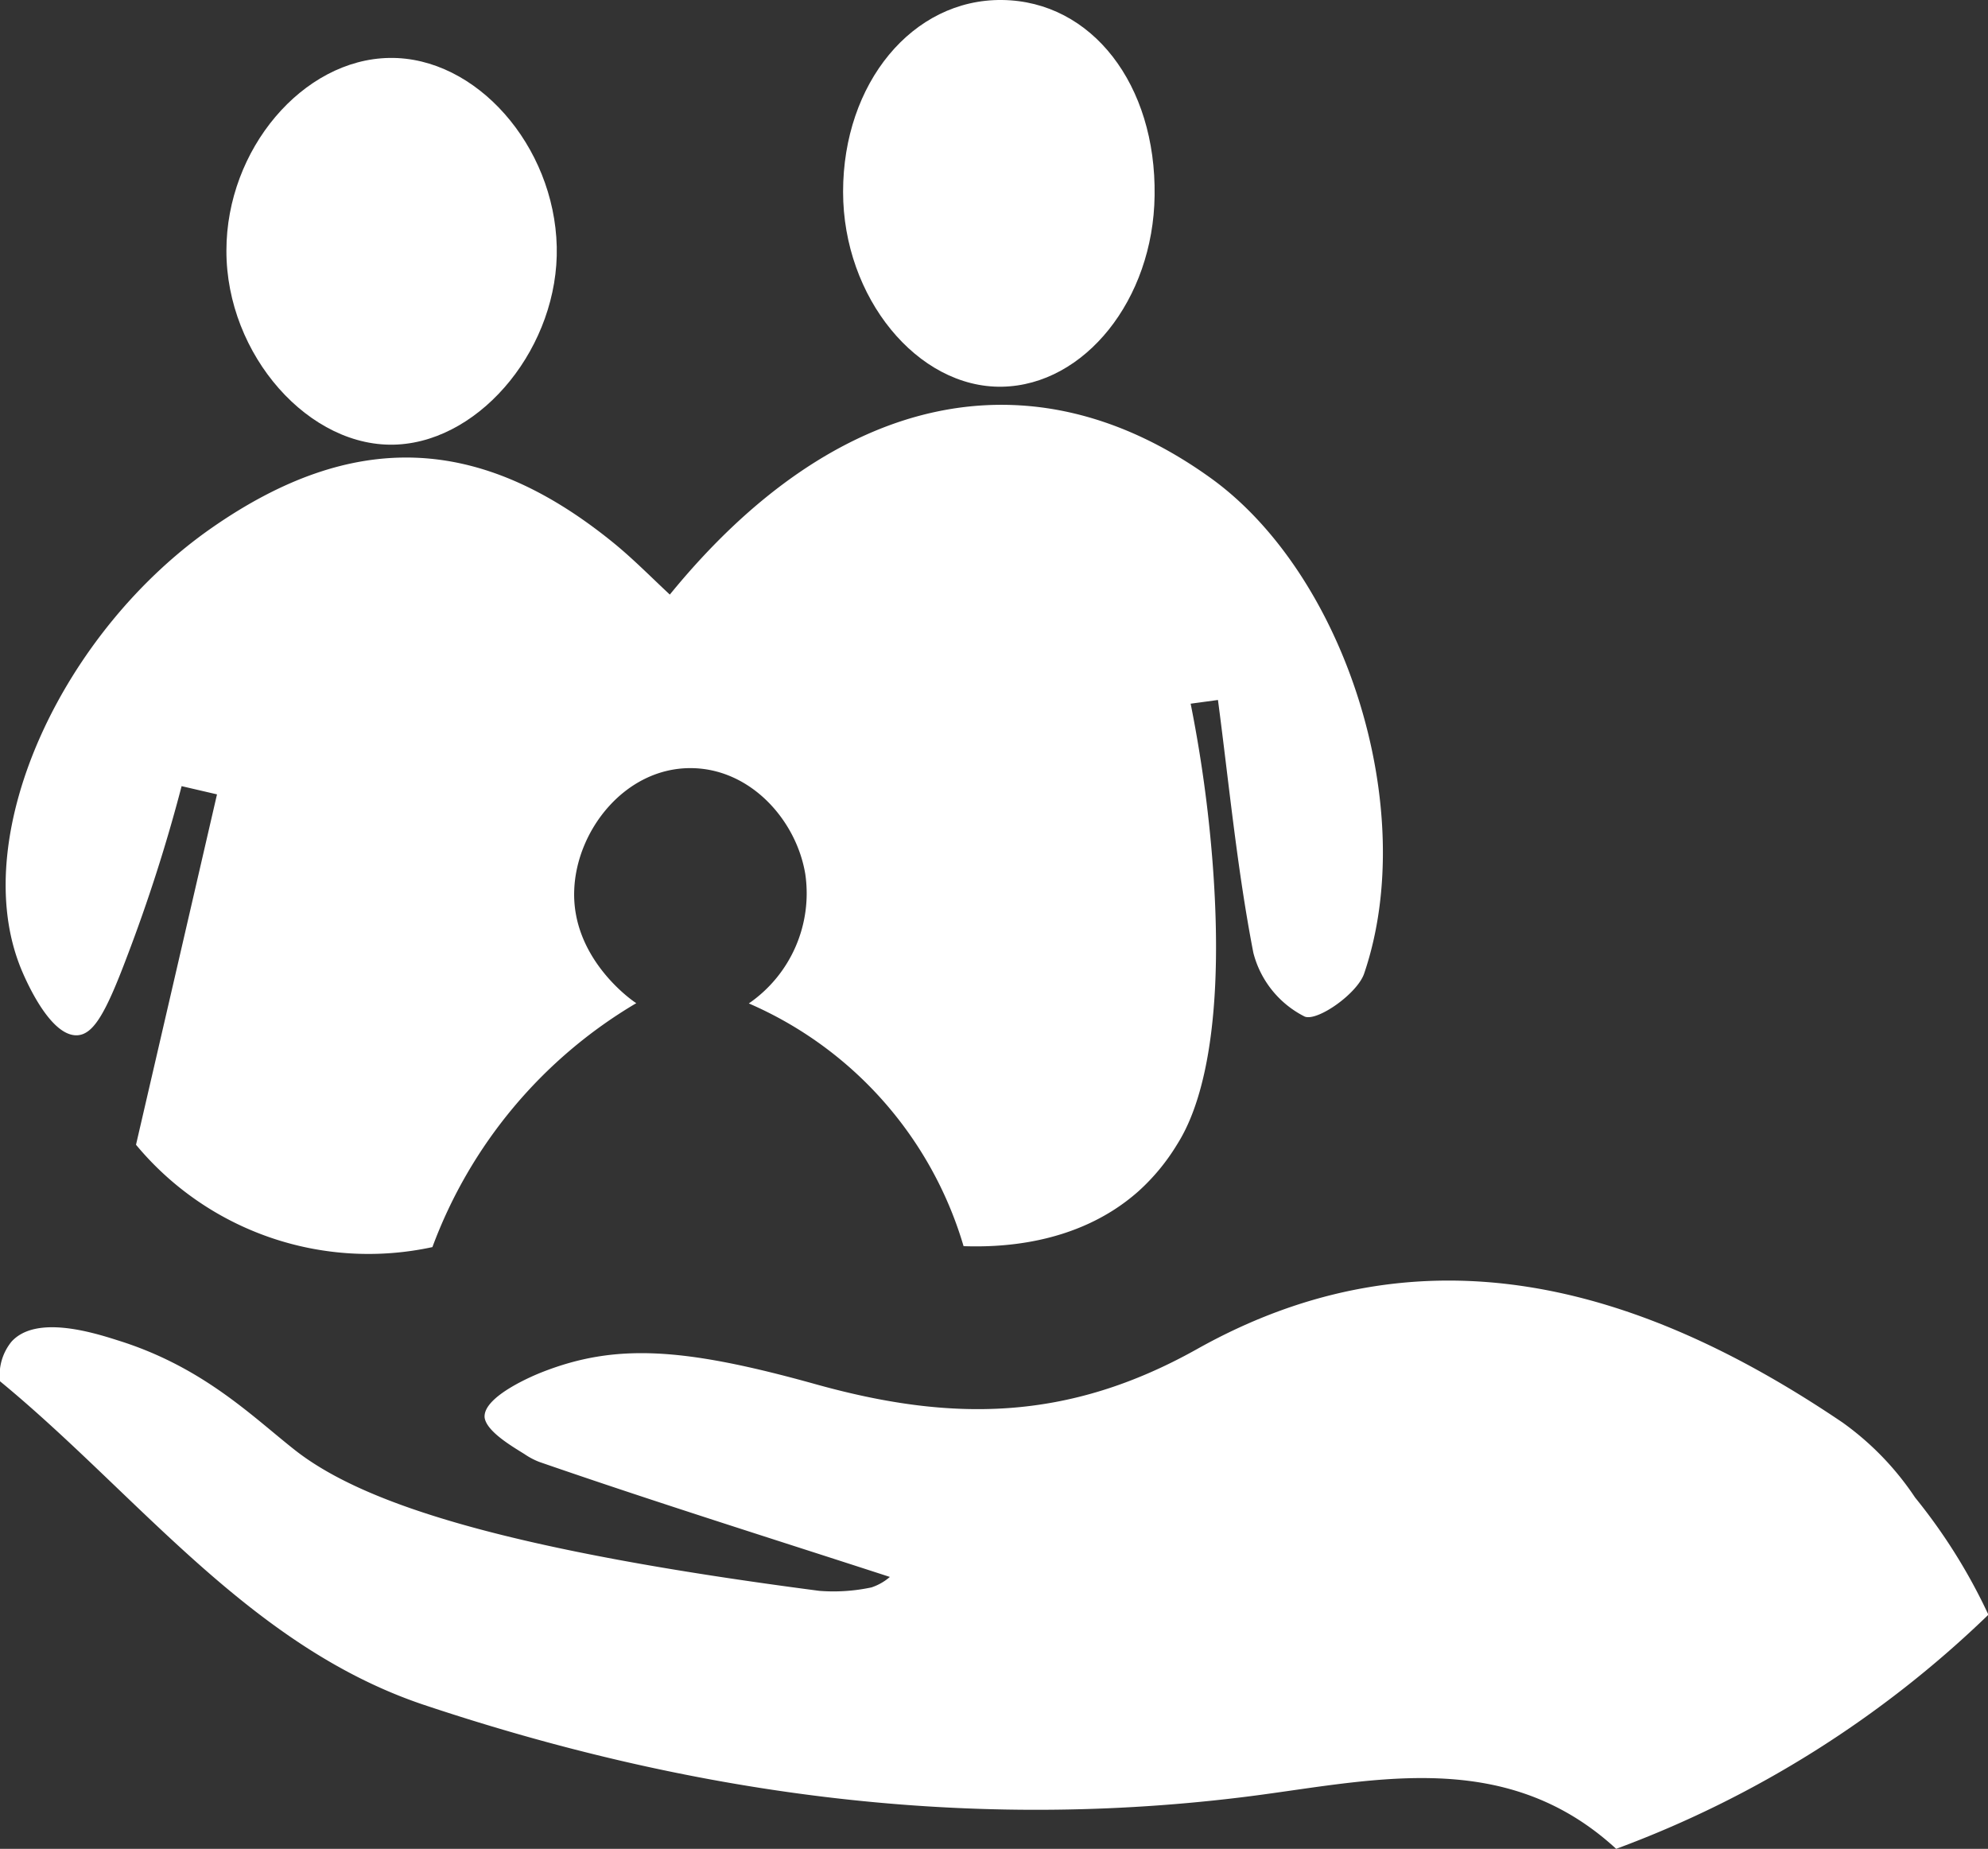
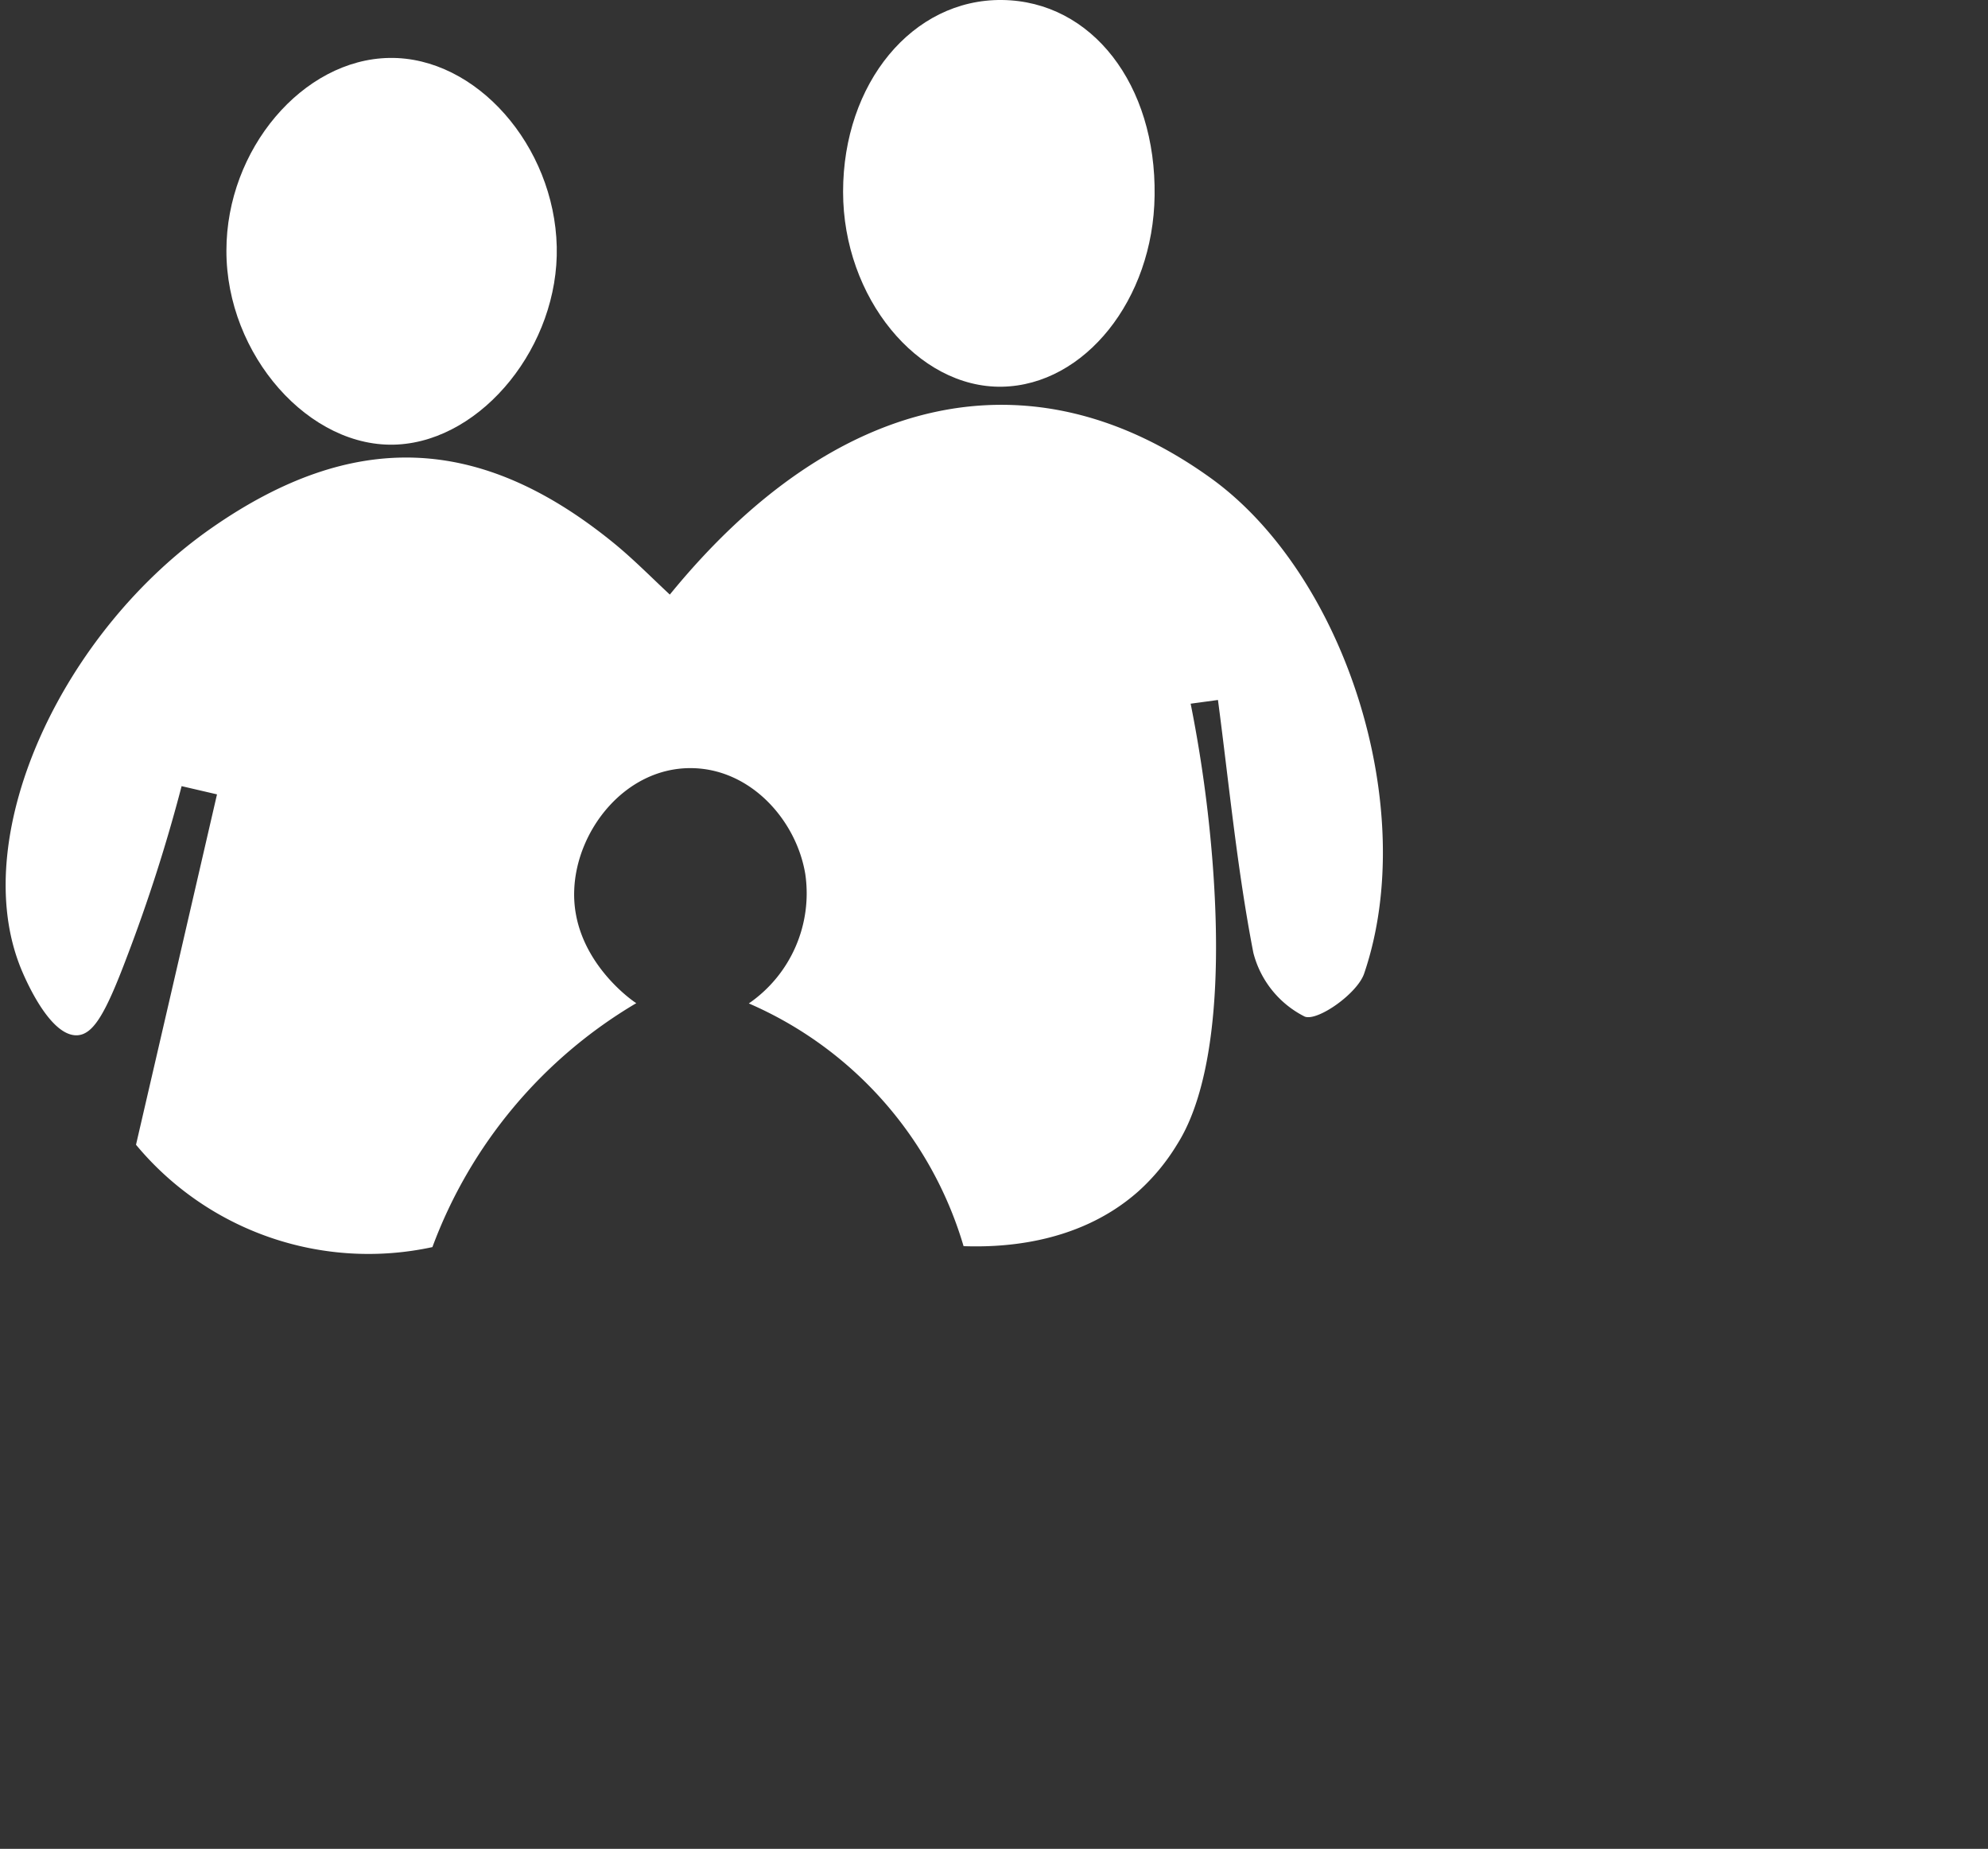
<svg xmlns="http://www.w3.org/2000/svg" id="Layer_1" data-name="Layer 1" viewBox="0 0 149.97 139.46">
  <rect x="0" y="0" width="149.97" height="139.46" fill="#333333" stroke="none" />
  <defs>
    <style>.cls-1{fill:#fff;}</style>
  </defs>
  <title>0</title>
  <path class="cls-1" d="M48,75.67a35.82,35.82,0,0,0-15.38,18.4,22.79,22.79,0,0,1-22.36-7.72q3.06-13.21,6.11-26.43l-2.67-.62A123.2,123.2,0,0,1,9.57,72.19C8,76.35,7.08,78,5.86,78.09c-2.25.16-4.28-5-4.41-5.37C-2.32,62.78,4.73,47.63,16,39.8c10.59-7.36,20.12-7.06,30.16,1.05,1.53,1.23,2.91,2.64,4.37,4C63,29.56,77.79,26.37,91.25,36c10.22,7.28,15.89,25,11.66,37.43-.51,1.52-3.54,3.64-4.49,3.25a7.45,7.45,0,0,1-3.87-4.81c-1.22-6.29-1.83-12.7-2.67-19.07l-2.06.28A101.28,101.28,0,0,1,91.47,65c1.15,14.84-1.76,19.88-2.7,21.37a15.67,15.67,0,0,1-2.89,3.49C81.14,94.07,75,94.07,72.69,94a28.84,28.84,0,0,0-16.2-18.31,10.08,10.08,0,0,0,4.26-9.75c-.67-4.09-4.16-8-8.67-8-4.9,0-8.57,4.64-8.76,9.15C43.09,72.26,47.65,75.46,48,75.67Z" />
-   <path class="cls-1" d="M.87,101.2c1.82-2,6-.74,8-.1,6.44,2,10.14,5.73,13.39,8.29C27.63,113.6,38.83,117,61.81,120a13.73,13.73,0,0,0,3.93-.26,4.06,4.06,0,0,0,1.39-.79c-8.8-2.86-17.68-5.64-26.46-8.68a5.47,5.47,0,0,1-1.11-.59c-1-.62-2.84-1.71-3-2.74-.17-1.63,3.91-3.27,4.29-3.42,5.57-2.2,10.69-1.89,20.67.89,10.25,2.86,19,2.82,28.75-2.63,17.06-9.58,33.48-4.8,48.74,5.53a21.77,21.77,0,0,1,5.46,5.65A42.56,42.56,0,0,1,150,121.8a80.55,80.55,0,0,1-28.08,17.66c-8.61-7.92-18.94-5-28.41-3.87-21.21,2.57-41.7-.36-61.56-7C18.78,124.16,10.36,112.71,0,104.19A4,4,0,0,1,.87,101.2Z" />
  <path class="cls-1" d="M42,18.61c.17,7.43-5.56,14.56-12,14.92-6.64.37-12.94-6.76-12.92-14.63,0-7.63,5.76-14.43,12.3-14.53S41.82,11,42,18.61Z" />
  <path class="cls-1" d="M87.1,14.76C87,22.6,81.82,29.05,75.6,29.17c-6.38.12-12-6.73-12-14.7,0-8.19,5.23-14.55,12-14.47S87.23,6.39,87.1,14.76Z" />
</svg>